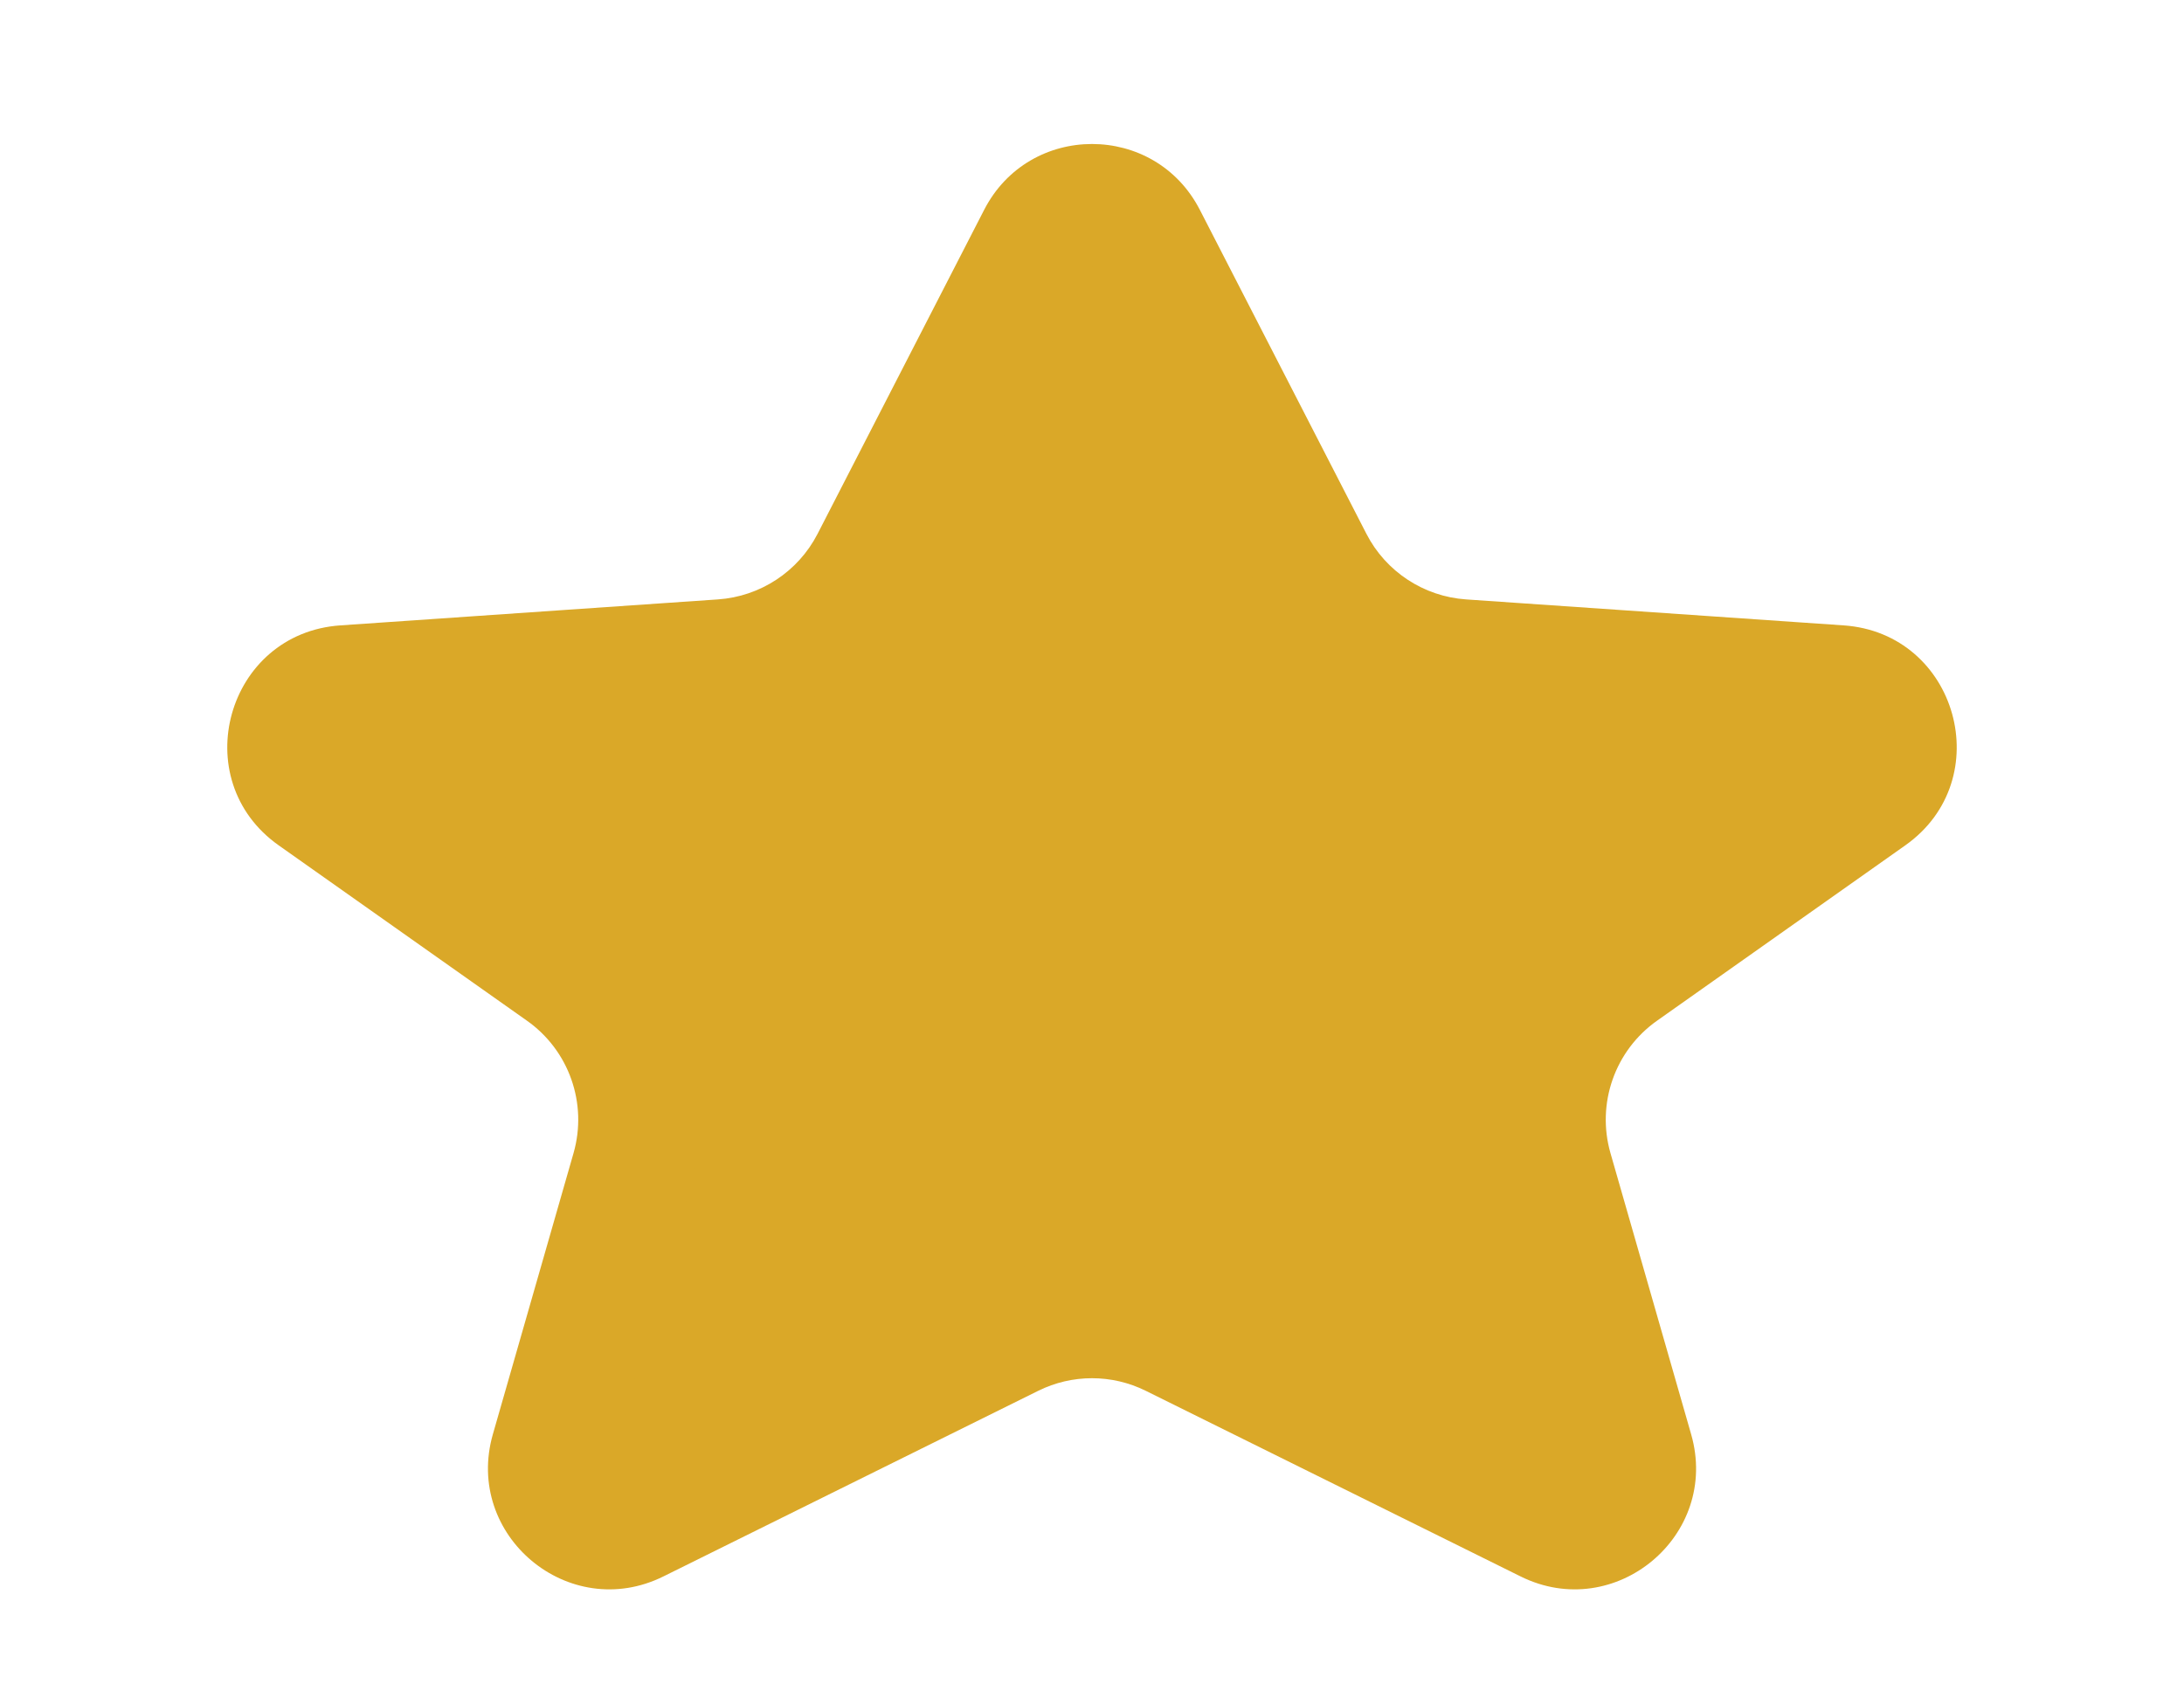
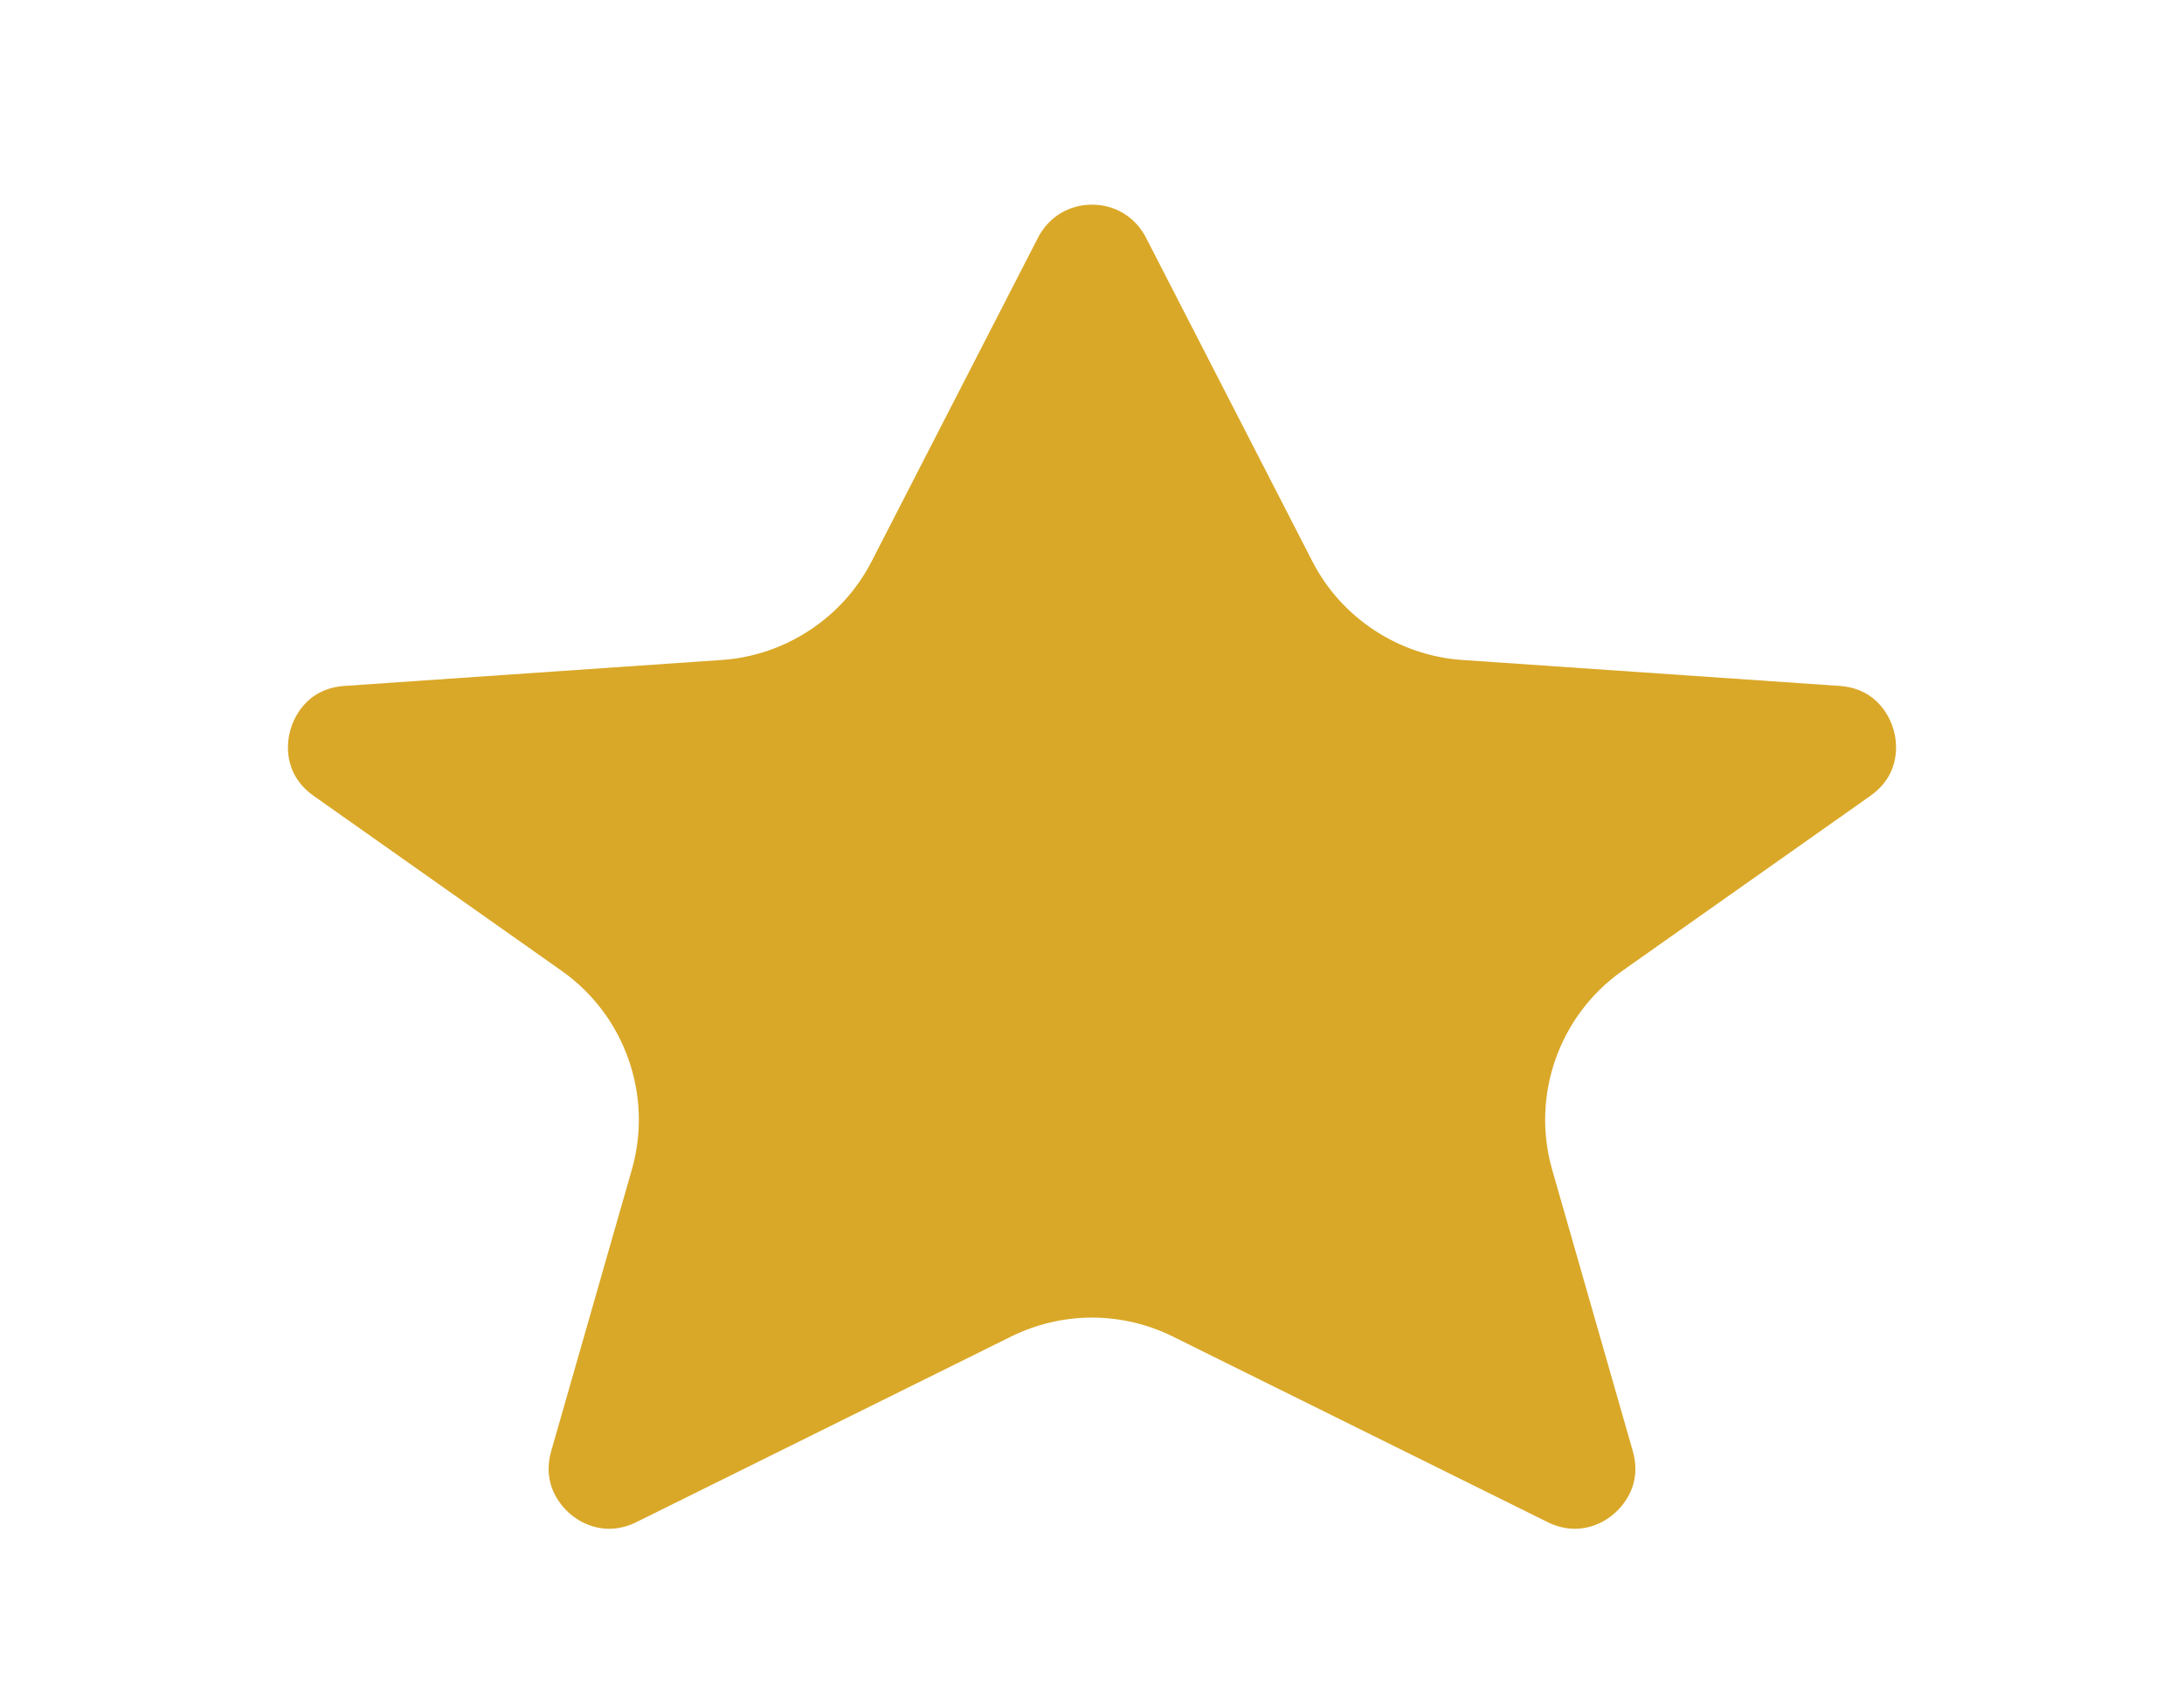
<svg xmlns="http://www.w3.org/2000/svg" width="18" height="14" viewBox="0 0 18 14">
  <g id="Polygon_5" data-name="Polygon 5" fill="#daa828">
    <path d="M 12.979 12.602 C 12.903 12.602 12.828 12.583 12.755 12.547 L 9.666 11.017 C 9.46 10.915 9.23 10.861 9 10.861 C 8.77 10.861 8.54 10.915 8.334 11.017 L 5.245 12.547 C 5.172 12.583 5.097 12.602 5.021 12.602 C 4.867 12.602 4.717 12.524 4.62 12.395 C 4.553 12.307 4.486 12.16 4.543 11.961 L 5.207 9.643 C 5.383 9.031 5.151 8.372 4.631 8.004 L 2.586 6.561 C 2.318 6.372 2.37 6.097 2.393 6.018 C 2.415 5.938 2.513 5.676 2.84 5.654 L 5.951 5.44 C 6.472 5.404 6.944 5.094 7.183 4.629 L 8.555 1.959 C 8.643 1.789 8.809 1.687 9 1.687 C 9.191 1.687 9.357 1.789 9.445 1.959 L 10.817 4.629 C 11.056 5.094 11.528 5.404 12.049 5.44 L 15.16 5.654 C 15.487 5.676 15.585 5.938 15.607 6.018 C 15.63 6.097 15.682 6.372 15.414 6.561 L 13.369 8.004 C 12.849 8.372 12.617 9.031 12.793 9.643 L 13.457 11.961 C 13.514 12.16 13.447 12.307 13.38 12.395 C 13.283 12.524 13.133 12.602 12.979 12.602 Z" stroke="none" />
-     <path d="M 9 2.187 C 9 2.187 9 2.187 9 2.187 L 7.627 4.858 C 7.309 5.477 6.68 5.891 5.986 5.939 L 2.874 6.152 C 2.874 6.152 2.874 6.152 2.874 6.152 C 2.874 6.152 2.874 6.152 2.874 6.152 C 2.874 6.152 2.874 6.152 2.874 6.152 L 4.919 7.596 C 5.613 8.086 5.922 8.964 5.688 9.781 L 5.023 12.099 L 8.112 10.569 C 8.387 10.433 8.694 10.361 9 10.361 C 9.306 10.361 9.613 10.433 9.888 10.569 L 12.977 12.099 C 12.977 12.099 12.977 12.099 12.977 12.099 L 12.312 9.781 C 12.078 8.964 12.387 8.086 13.081 7.596 L 15.126 6.152 L 12.014 5.939 C 11.32 5.891 10.691 5.477 10.373 4.858 L 9 2.187 M 9 1.187 C 9.352 1.187 9.703 1.368 9.889 1.73 L 11.262 4.401 C 11.422 4.712 11.734 4.917 12.083 4.941 L 15.194 5.155 C 16.133 5.219 16.471 6.427 15.702 6.969 L 13.658 8.413 C 13.31 8.658 13.156 9.096 13.273 9.505 L 13.938 11.823 C 14.178 12.658 13.311 13.38 12.533 12.995 L 9.444 11.465 C 9.164 11.326 8.836 11.326 8.556 11.465 L 5.467 12.995 C 4.689 13.38 3.823 12.658 4.062 11.823 L 4.727 9.505 C 4.844 9.096 4.69 8.658 4.342 8.413 L 2.298 6.969 C 1.529 6.427 1.867 5.219 2.806 5.155 L 5.917 4.941 C 6.266 4.917 6.578 4.712 6.738 4.401 L 8.111 1.73 C 8.297 1.368 8.648 1.187 9 1.187 Z" stroke="none" fill="#daa828" />
  </g>
</svg>